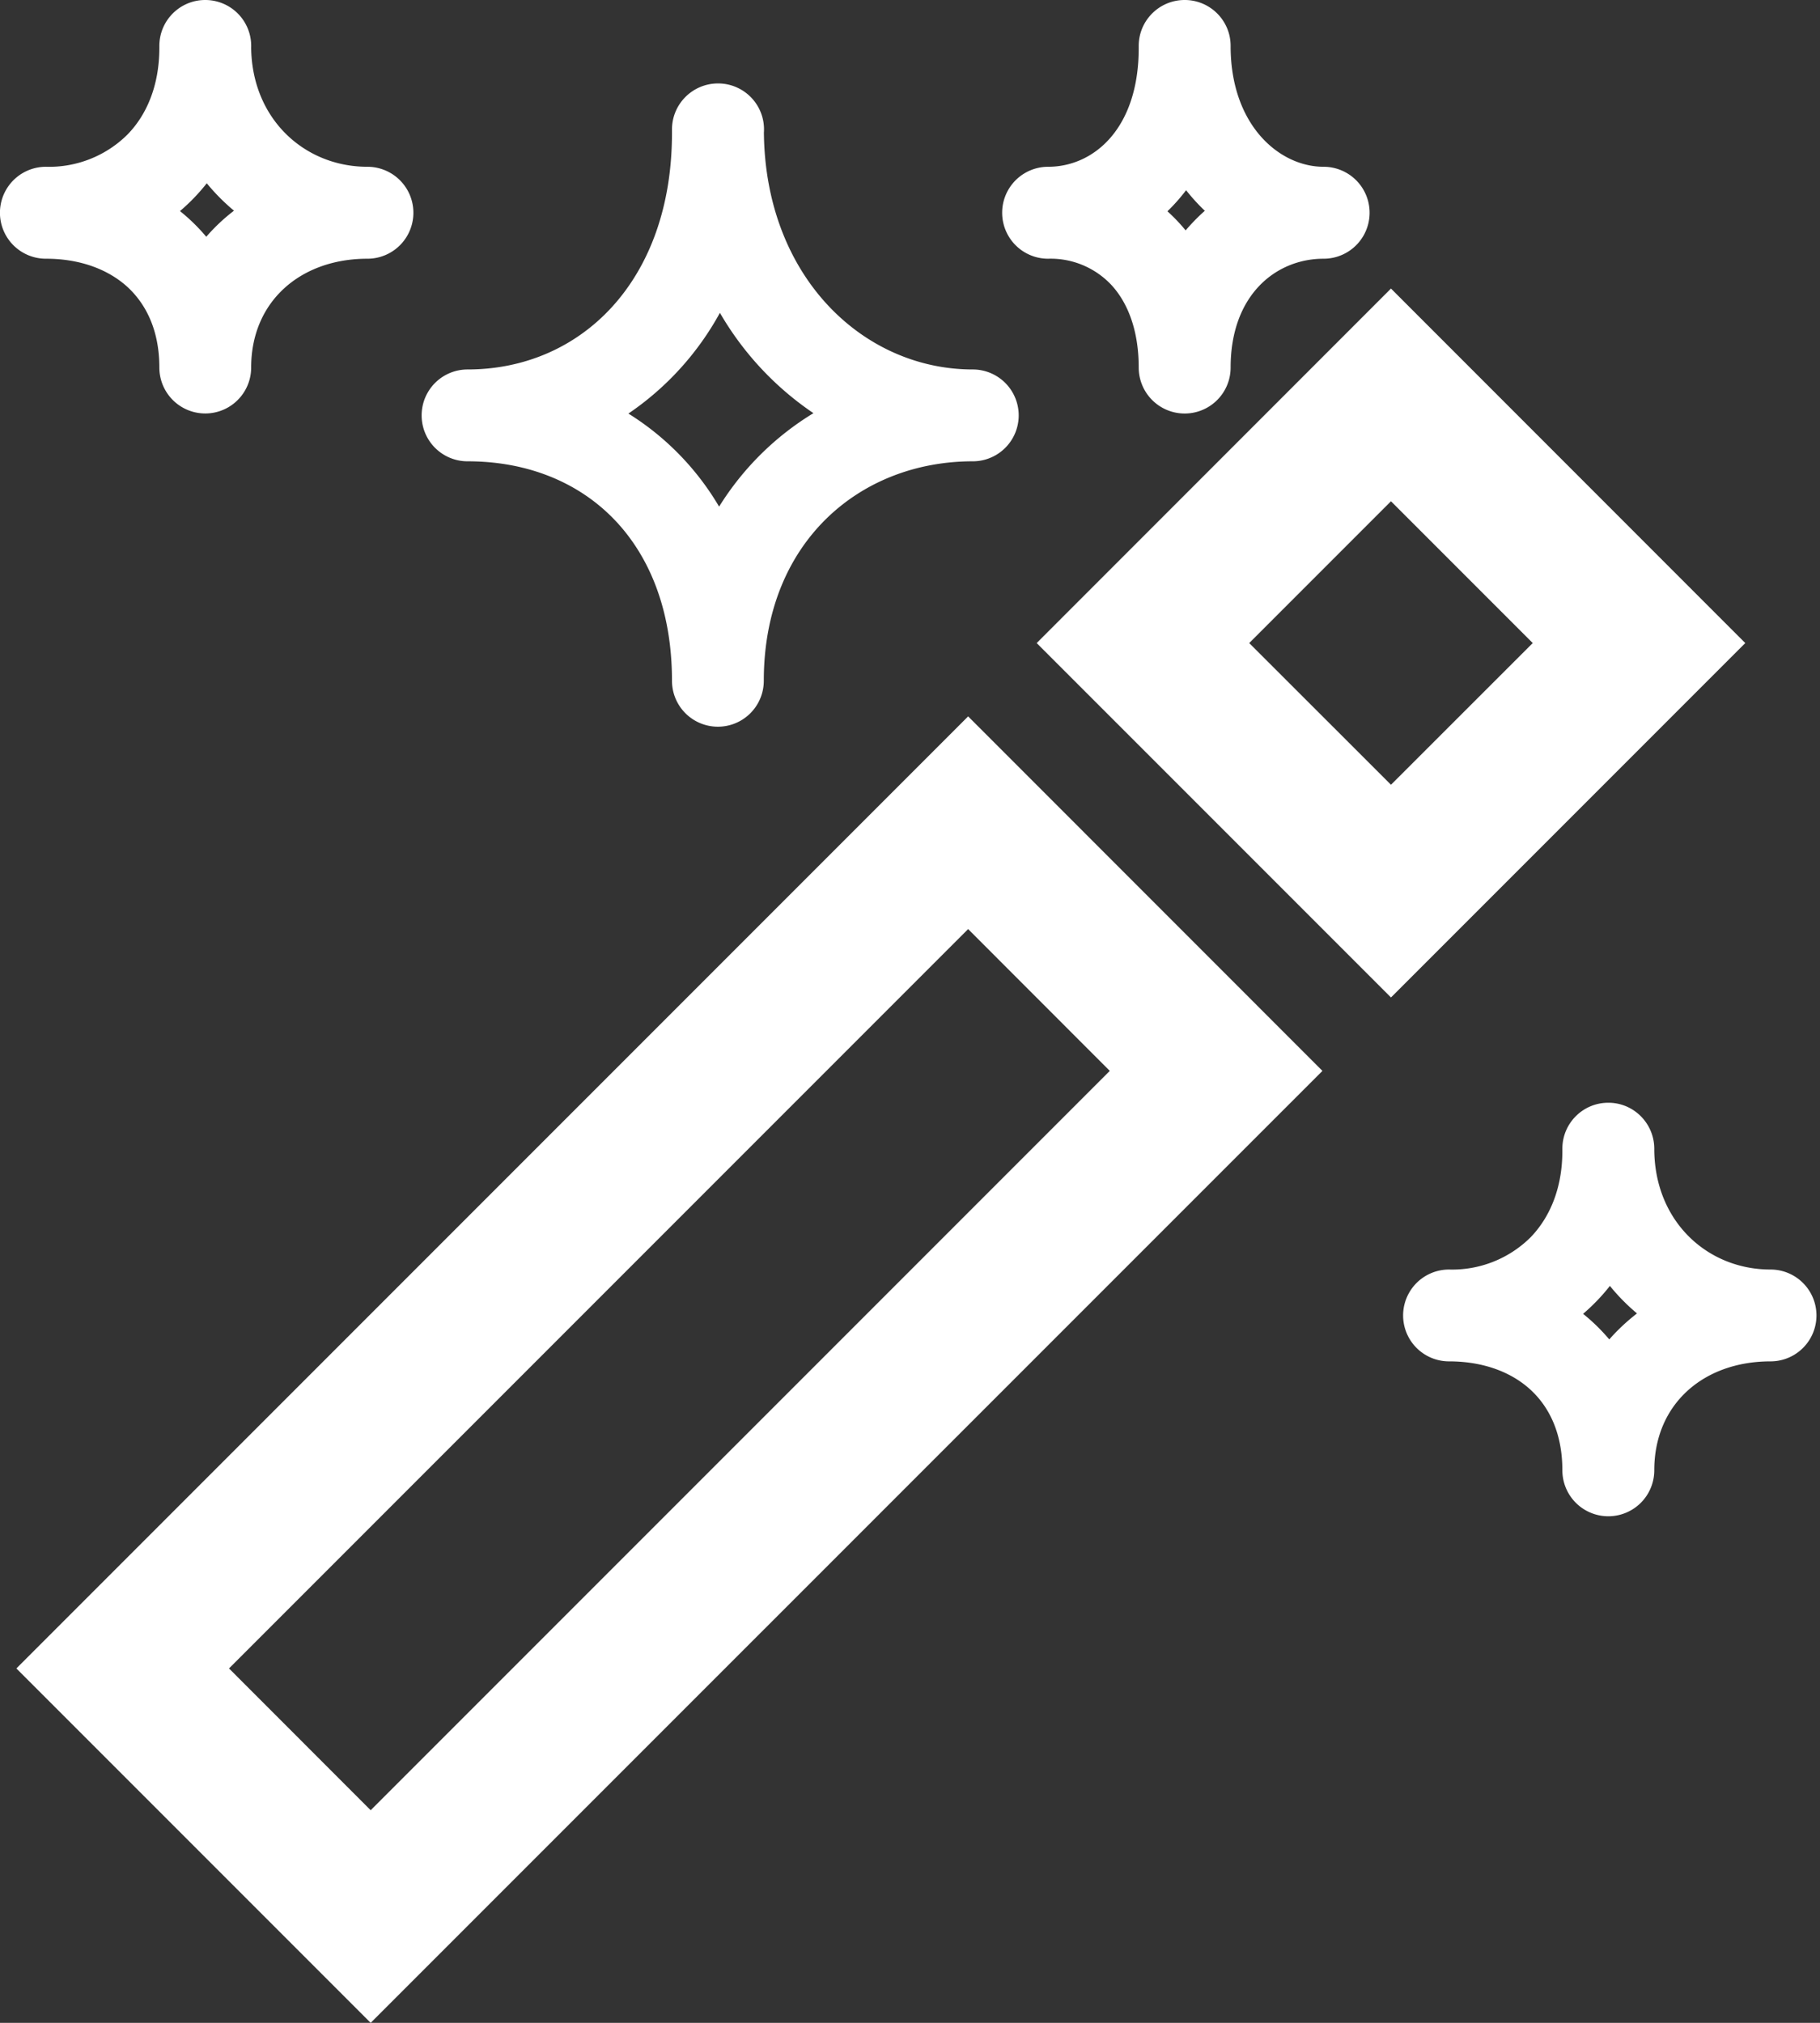
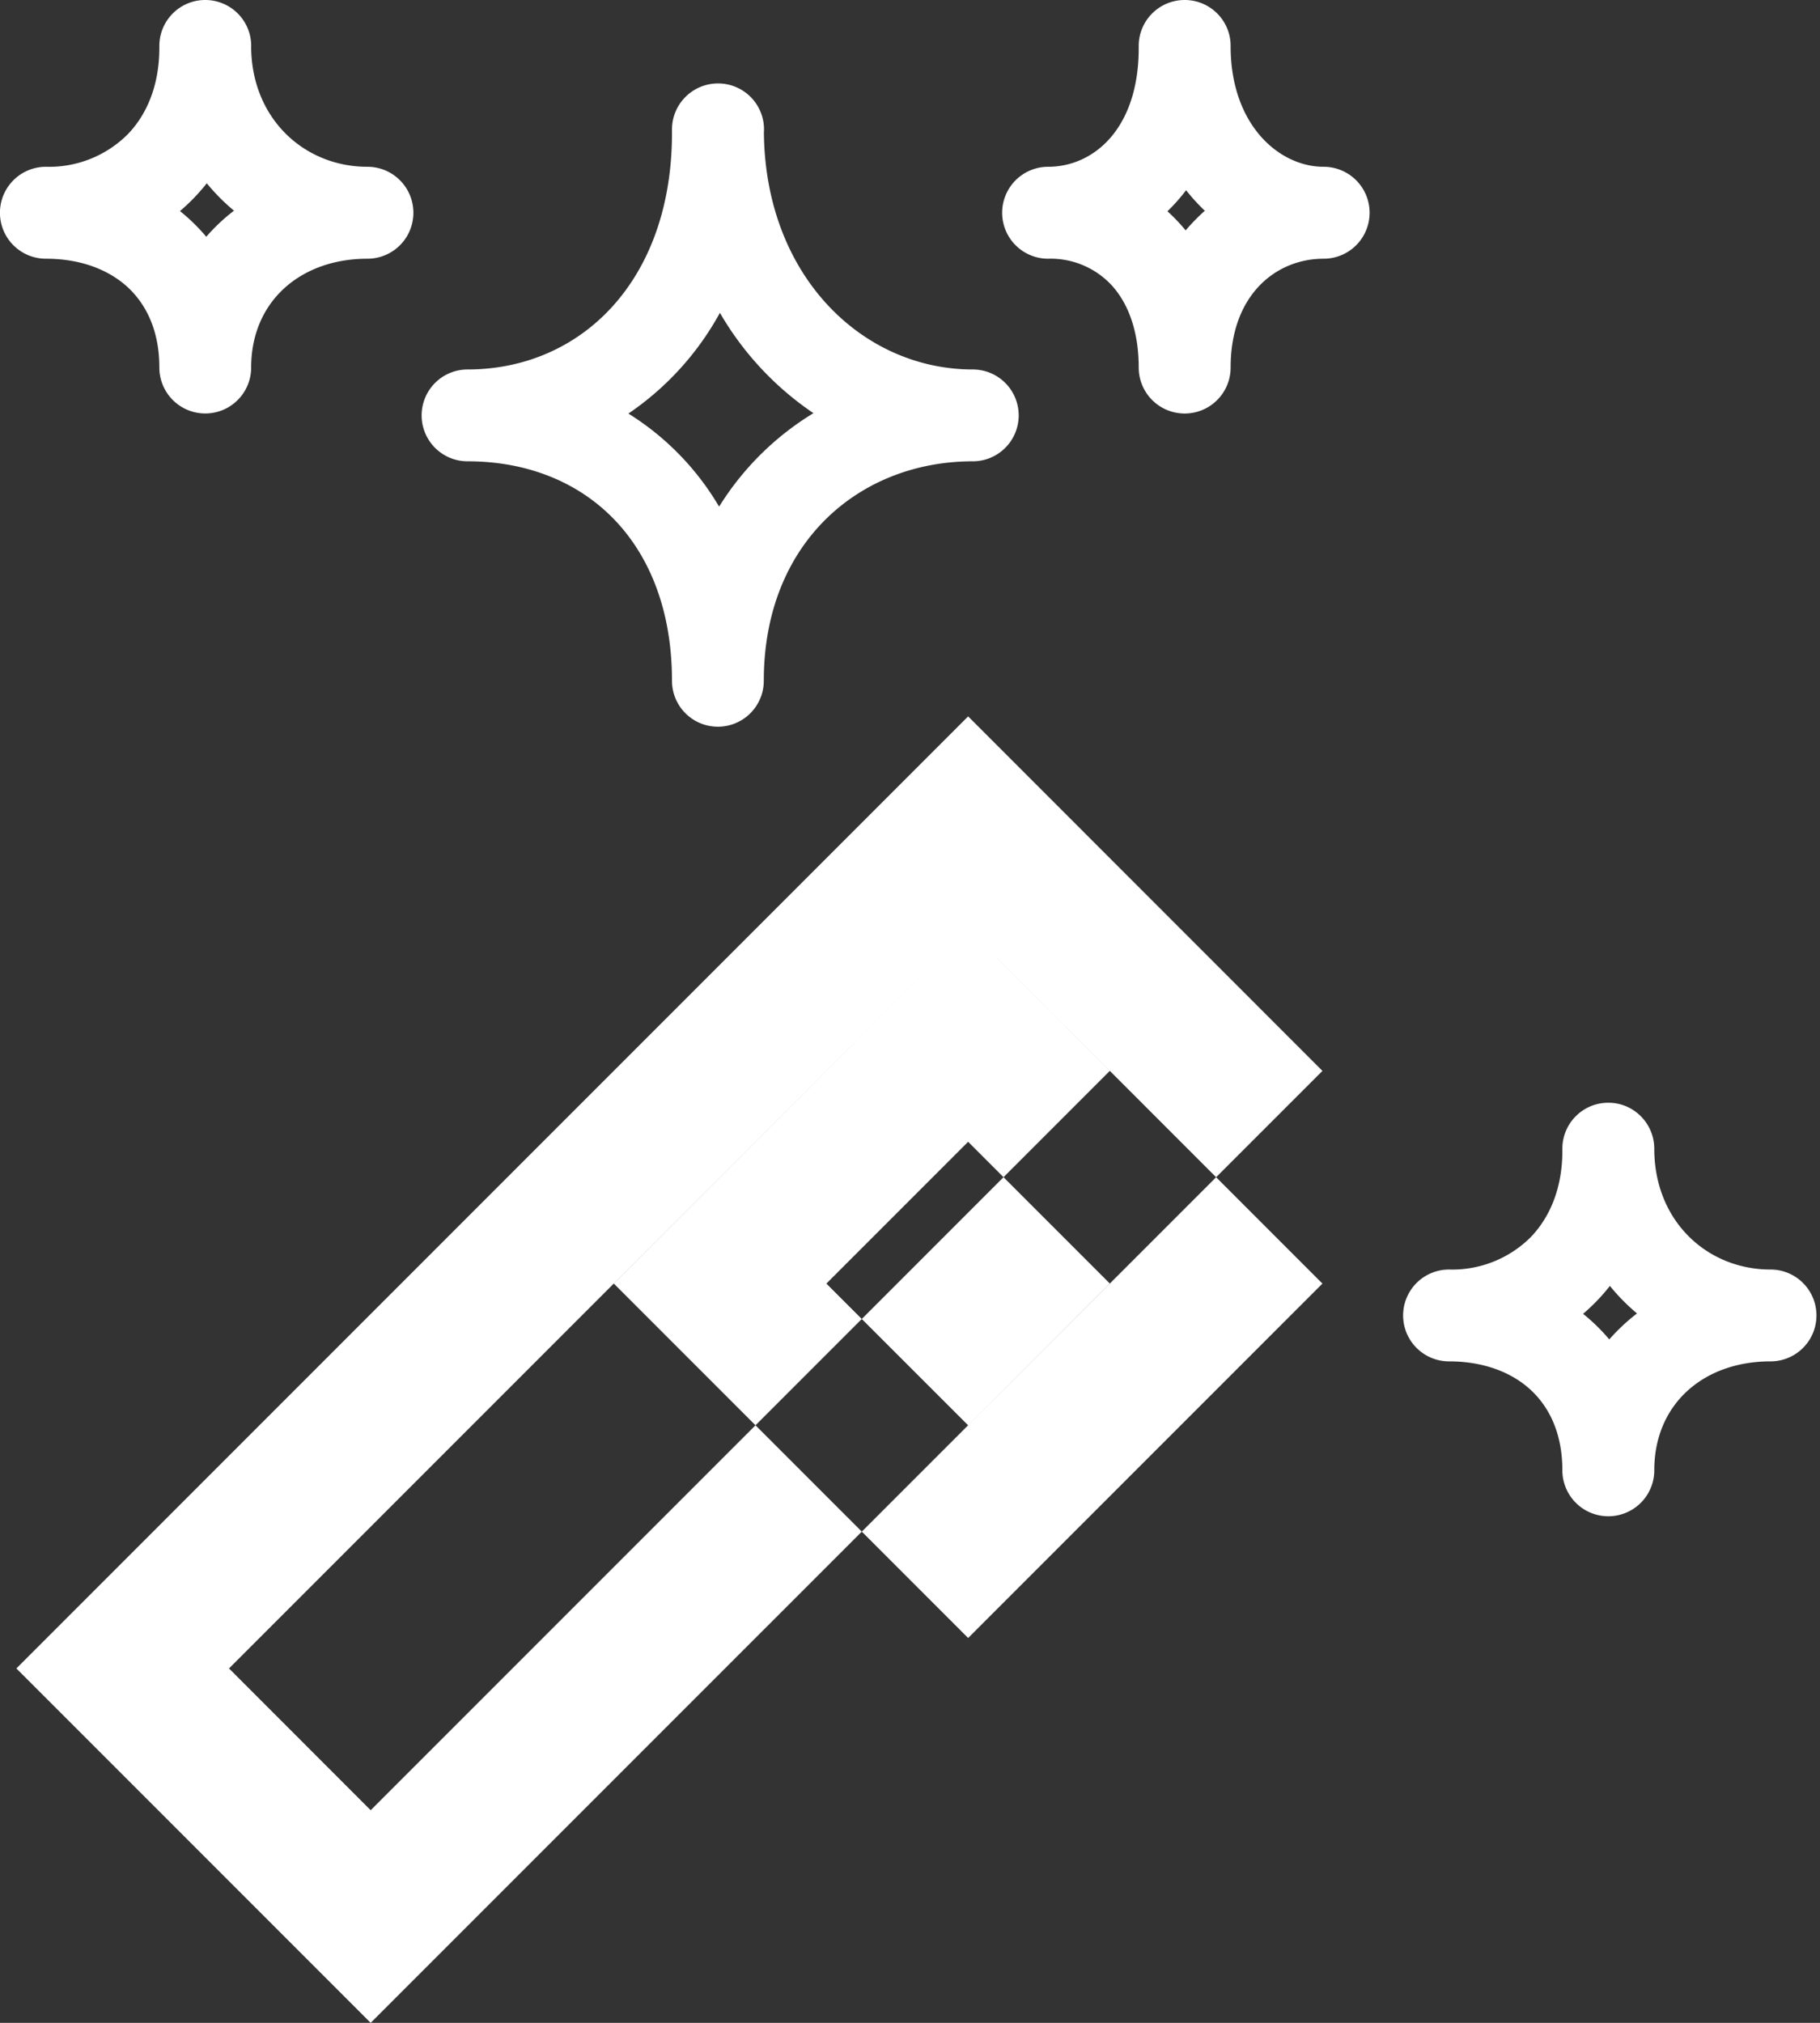
<svg xmlns="http://www.w3.org/2000/svg" width="18" height="20" fill="none">
  <rect width="100%" height="100%" fill="#333333" stroke="none" />
-   <path fill-rule="evenodd" clip-rule="evenodd" d="M7.098.825a.454.454 0 01.457.486c.014 1.425.981 2.342 2.066 2.342a.454.454 0 110 .908c-1.12 0-2.067.803-2.067 2.17a.454.454 0 01-.908 0c0-.71-.231-1.247-.58-1.604s-.846-.566-1.442-.566a.454.454 0 010-.908c1.121 0 2.022-.876 2.022-2.338V1.28c0-.25.202-.453.452-.455zm.022 2.268a2.871 2.871 0 01-.905.996 2.693 2.693 0 01.897.92c.24-.385.56-.697.933-.924a3.032 3.032 0 01-.925-.992zM2.028 0a.454.454 0 01.456.471c.008.706.528 1.178 1.15 1.178a.454.454 0 010 .909c-.662 0-1.15.422-1.15 1.076a.454.454 0 01-.908 0c0-.36-.126-.618-.308-.79-.186-.173-.463-.286-.814-.286a.454.454 0 010-.909 1.1 1.1 0 00.806-.318c.188-.192.315-.48.316-.855V.454c0-.25.202-.453.452-.454zm.017 1.812a1.923 1.923 0 01-.265.275 1.846 1.846 0 01.26.254 1.86 1.86 0 01.274-.258 2.02 2.02 0 01-.269-.271zm13.859 9.091c.25-.002.454.2.457.45v.02c.008.707.527 1.179 1.15 1.179a.454.454 0 010 .908c-.663 0-1.15.422-1.15 1.077a.454.454 0 01-.909 0c0-.36-.126-.619-.308-.79-.185-.174-.463-.287-.813-.287a.454.454 0 010-.908 1.1 1.1 0 00.806-.318c.187-.193.315-.48.315-.855v-.022c0-.25.202-.453.452-.454zm.018 1.811a1.926 1.926 0 01-.265.276 1.88 1.88 0 01.259.253c.083-.095.175-.18.274-.257a2.014 2.014 0 01-.268-.272zM11.715 0c.25-.001.454.2.456.45v.022c.007.772.485 1.177.92 1.177a.454.454 0 010 .909c-.471 0-.92.357-.92 1.076a.454.454 0 01-.909 0c0-.38-.115-.647-.268-.814a.824.824 0 00-.628-.262.454.454 0 110-.909c.451 0 .896-.377.896-1.173V.454c0-.25.202-.453.453-.454zm.016 1.88a1.805 1.805 0 01-.185.209 1.703 1.703 0 01.18.189c.06-.07.122-.134.19-.194a1.9 1.9 0 01-.185-.203zM9.575 7.083l3.504 3.505L3.666 20 .162 16.496l9.413-9.413zm0 2.103l-7.31 7.31 1.401 1.402 7.31-7.31-1.401-1.402zm4.182-6.333l3.504 3.505-3.504 3.504-3.504-3.504 3.504-3.505zm0 2.103l-1.402 1.402 1.402 1.401 1.402-1.401-1.402-1.402z" fill="#fff" />
+   <path fill-rule="evenodd" clip-rule="evenodd" d="M7.098.825a.454.454 0 01.457.486c.014 1.425.981 2.342 2.066 2.342a.454.454 0 110 .908c-1.12 0-2.067.803-2.067 2.17a.454.454 0 01-.908 0c0-.71-.231-1.247-.58-1.604s-.846-.566-1.442-.566a.454.454 0 010-.908c1.121 0 2.022-.876 2.022-2.338V1.28c0-.25.202-.453.452-.455zm.022 2.268a2.871 2.871 0 01-.905.996 2.693 2.693 0 01.897.92c.24-.385.56-.697.933-.924a3.032 3.032 0 01-.925-.992zM2.028 0a.454.454 0 01.456.471c.008.706.528 1.178 1.15 1.178a.454.454 0 010 .909c-.662 0-1.15.422-1.15 1.076a.454.454 0 01-.908 0c0-.36-.126-.618-.308-.79-.186-.173-.463-.286-.814-.286a.454.454 0 010-.909 1.1 1.1 0 00.806-.318c.188-.192.315-.48.316-.855V.454c0-.25.202-.453.452-.454zm.017 1.812a1.923 1.923 0 01-.265.275 1.846 1.846 0 01.26.254 1.86 1.86 0 01.274-.258 2.02 2.02 0 01-.269-.271zm13.859 9.091c.25-.002.454.2.457.45v.02c.008.707.527 1.179 1.15 1.179a.454.454 0 010 .908c-.663 0-1.15.422-1.15 1.077a.454.454 0 01-.909 0c0-.36-.126-.619-.308-.79-.185-.174-.463-.287-.813-.287a.454.454 0 010-.908 1.1 1.1 0 00.806-.318c.187-.193.315-.48.315-.855v-.022c0-.25.202-.453.452-.454zm.018 1.811a1.926 1.926 0 01-.265.276 1.88 1.88 0 01.259.253c.083-.095.175-.18.274-.257a2.014 2.014 0 01-.268-.272zM11.715 0c.25-.001.454.2.456.45v.022c.007.772.485 1.177.92 1.177a.454.454 0 010 .909c-.471 0-.92.357-.92 1.076a.454.454 0 01-.909 0c0-.38-.115-.647-.268-.814a.824.824 0 00-.628-.262.454.454 0 110-.909c.451 0 .896-.377.896-1.173V.454c0-.25.202-.453.453-.454zm.016 1.88a1.805 1.805 0 01-.185.209 1.703 1.703 0 01.18.189c.06-.07.122-.134.19-.194a1.9 1.9 0 01-.185-.203zM9.575 7.083l3.504 3.505L3.666 20 .162 16.496l9.413-9.413zm0 2.103l-7.31 7.31 1.401 1.402 7.31-7.31-1.401-1.402zl3.504 3.505-3.504 3.504-3.504-3.504 3.504-3.505zm0 2.103l-1.402 1.402 1.402 1.401 1.402-1.401-1.402-1.402z" fill="#fff" />
</svg>